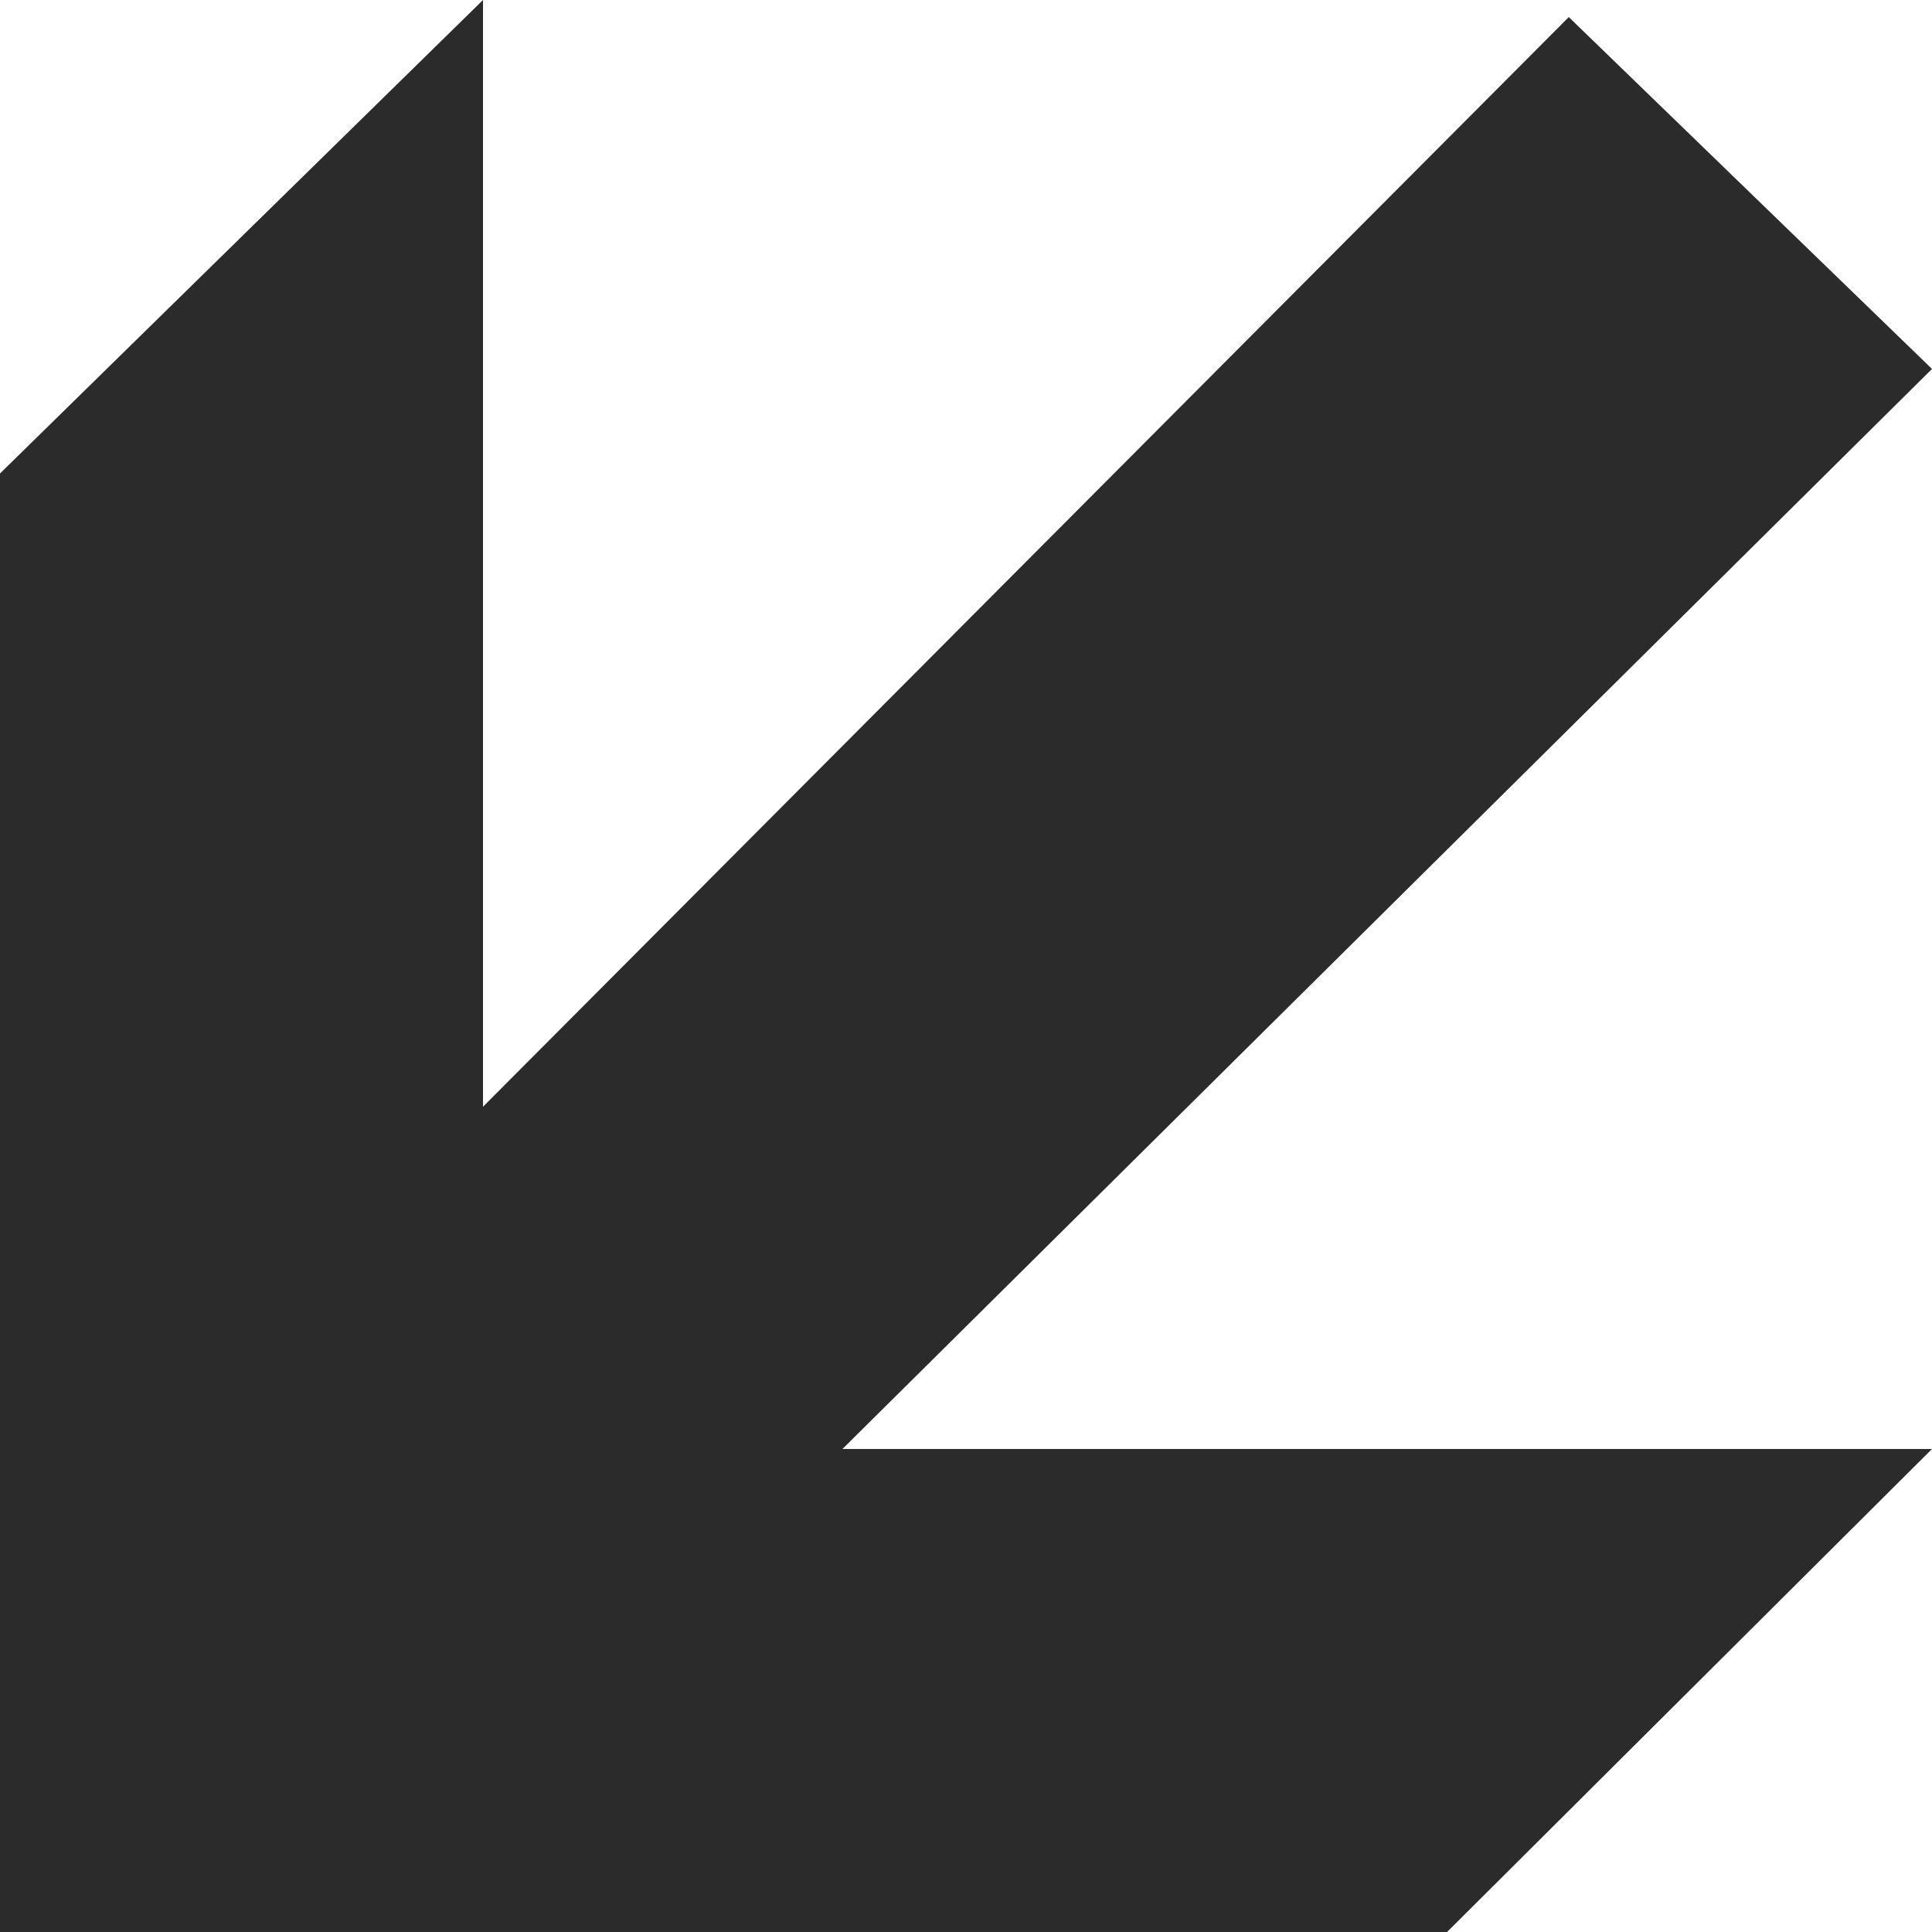
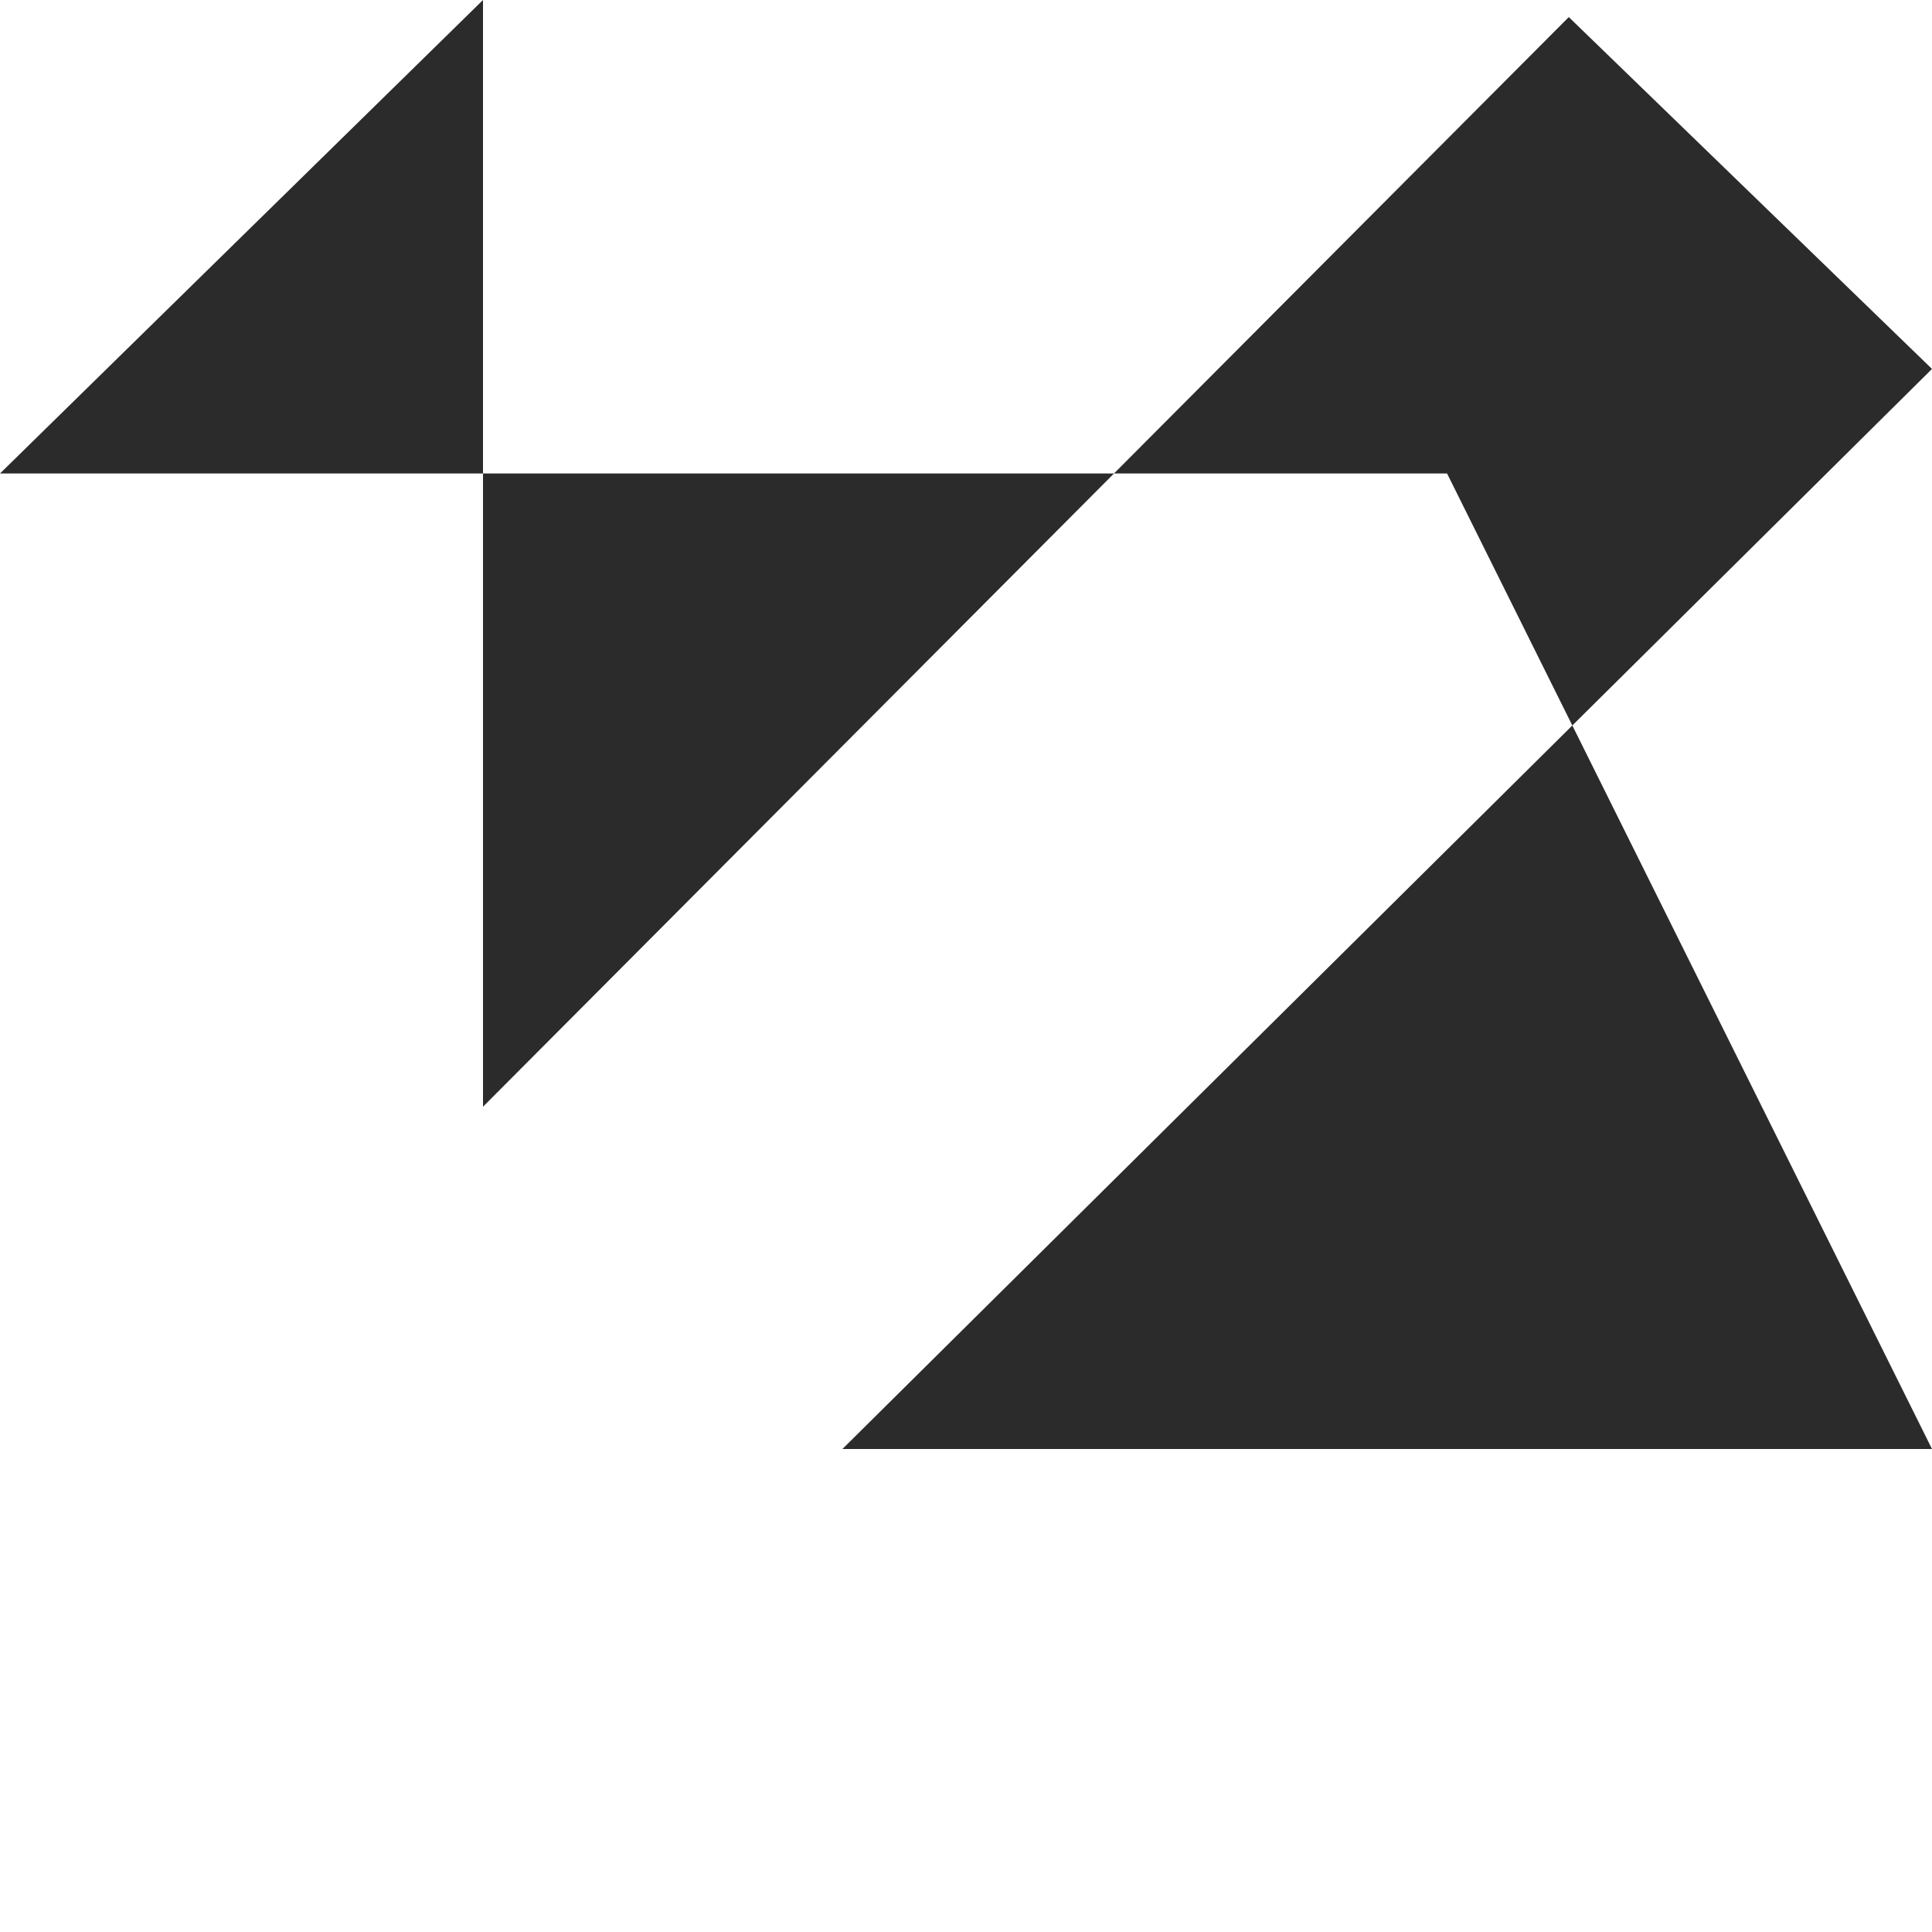
<svg xmlns="http://www.w3.org/2000/svg" width="25" height="25" viewBox="0 0 25 25" fill="none">
-   <path d="M0 6.127V25H18.725L25 18.75H10.901L25 4.774L20.3 0.221L6.25 14.321V0L0 6.127Z" fill="#2B2B2B" />
+   <path d="M0 6.127H18.725L25 18.75H10.901L25 4.774L20.3 0.221L6.25 14.321V0L0 6.127Z" fill="#2B2B2B" />
</svg>